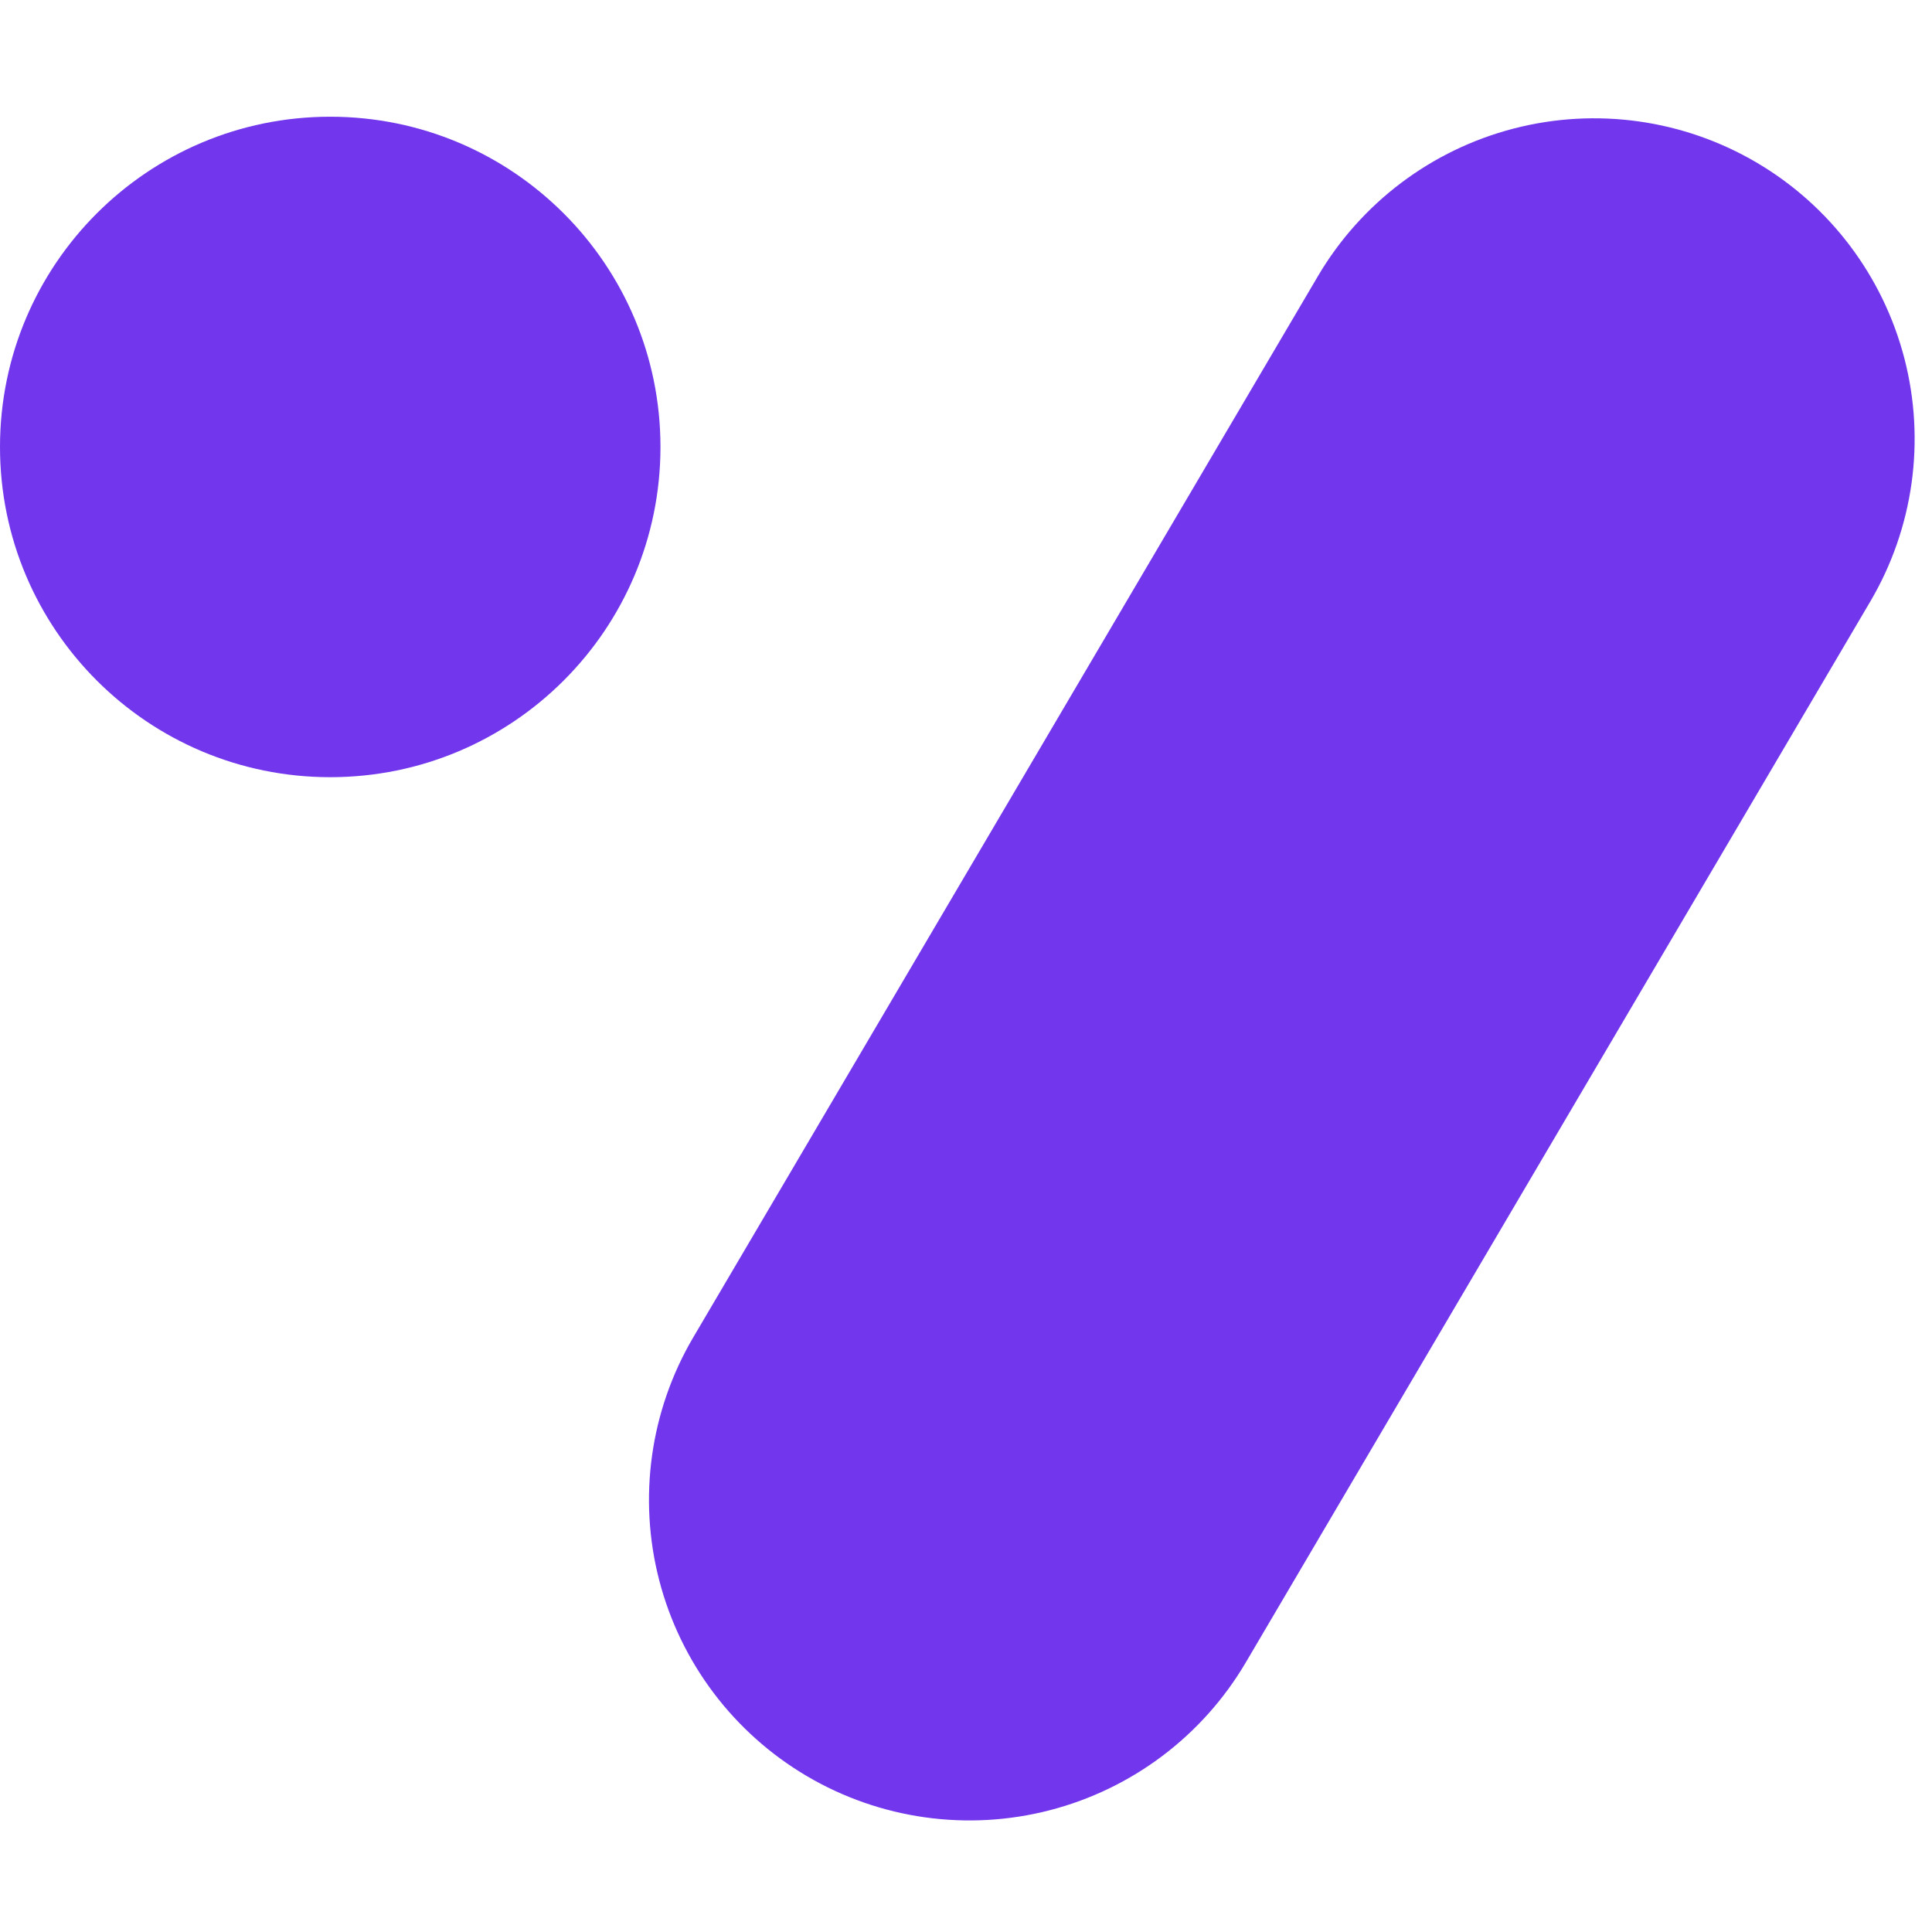
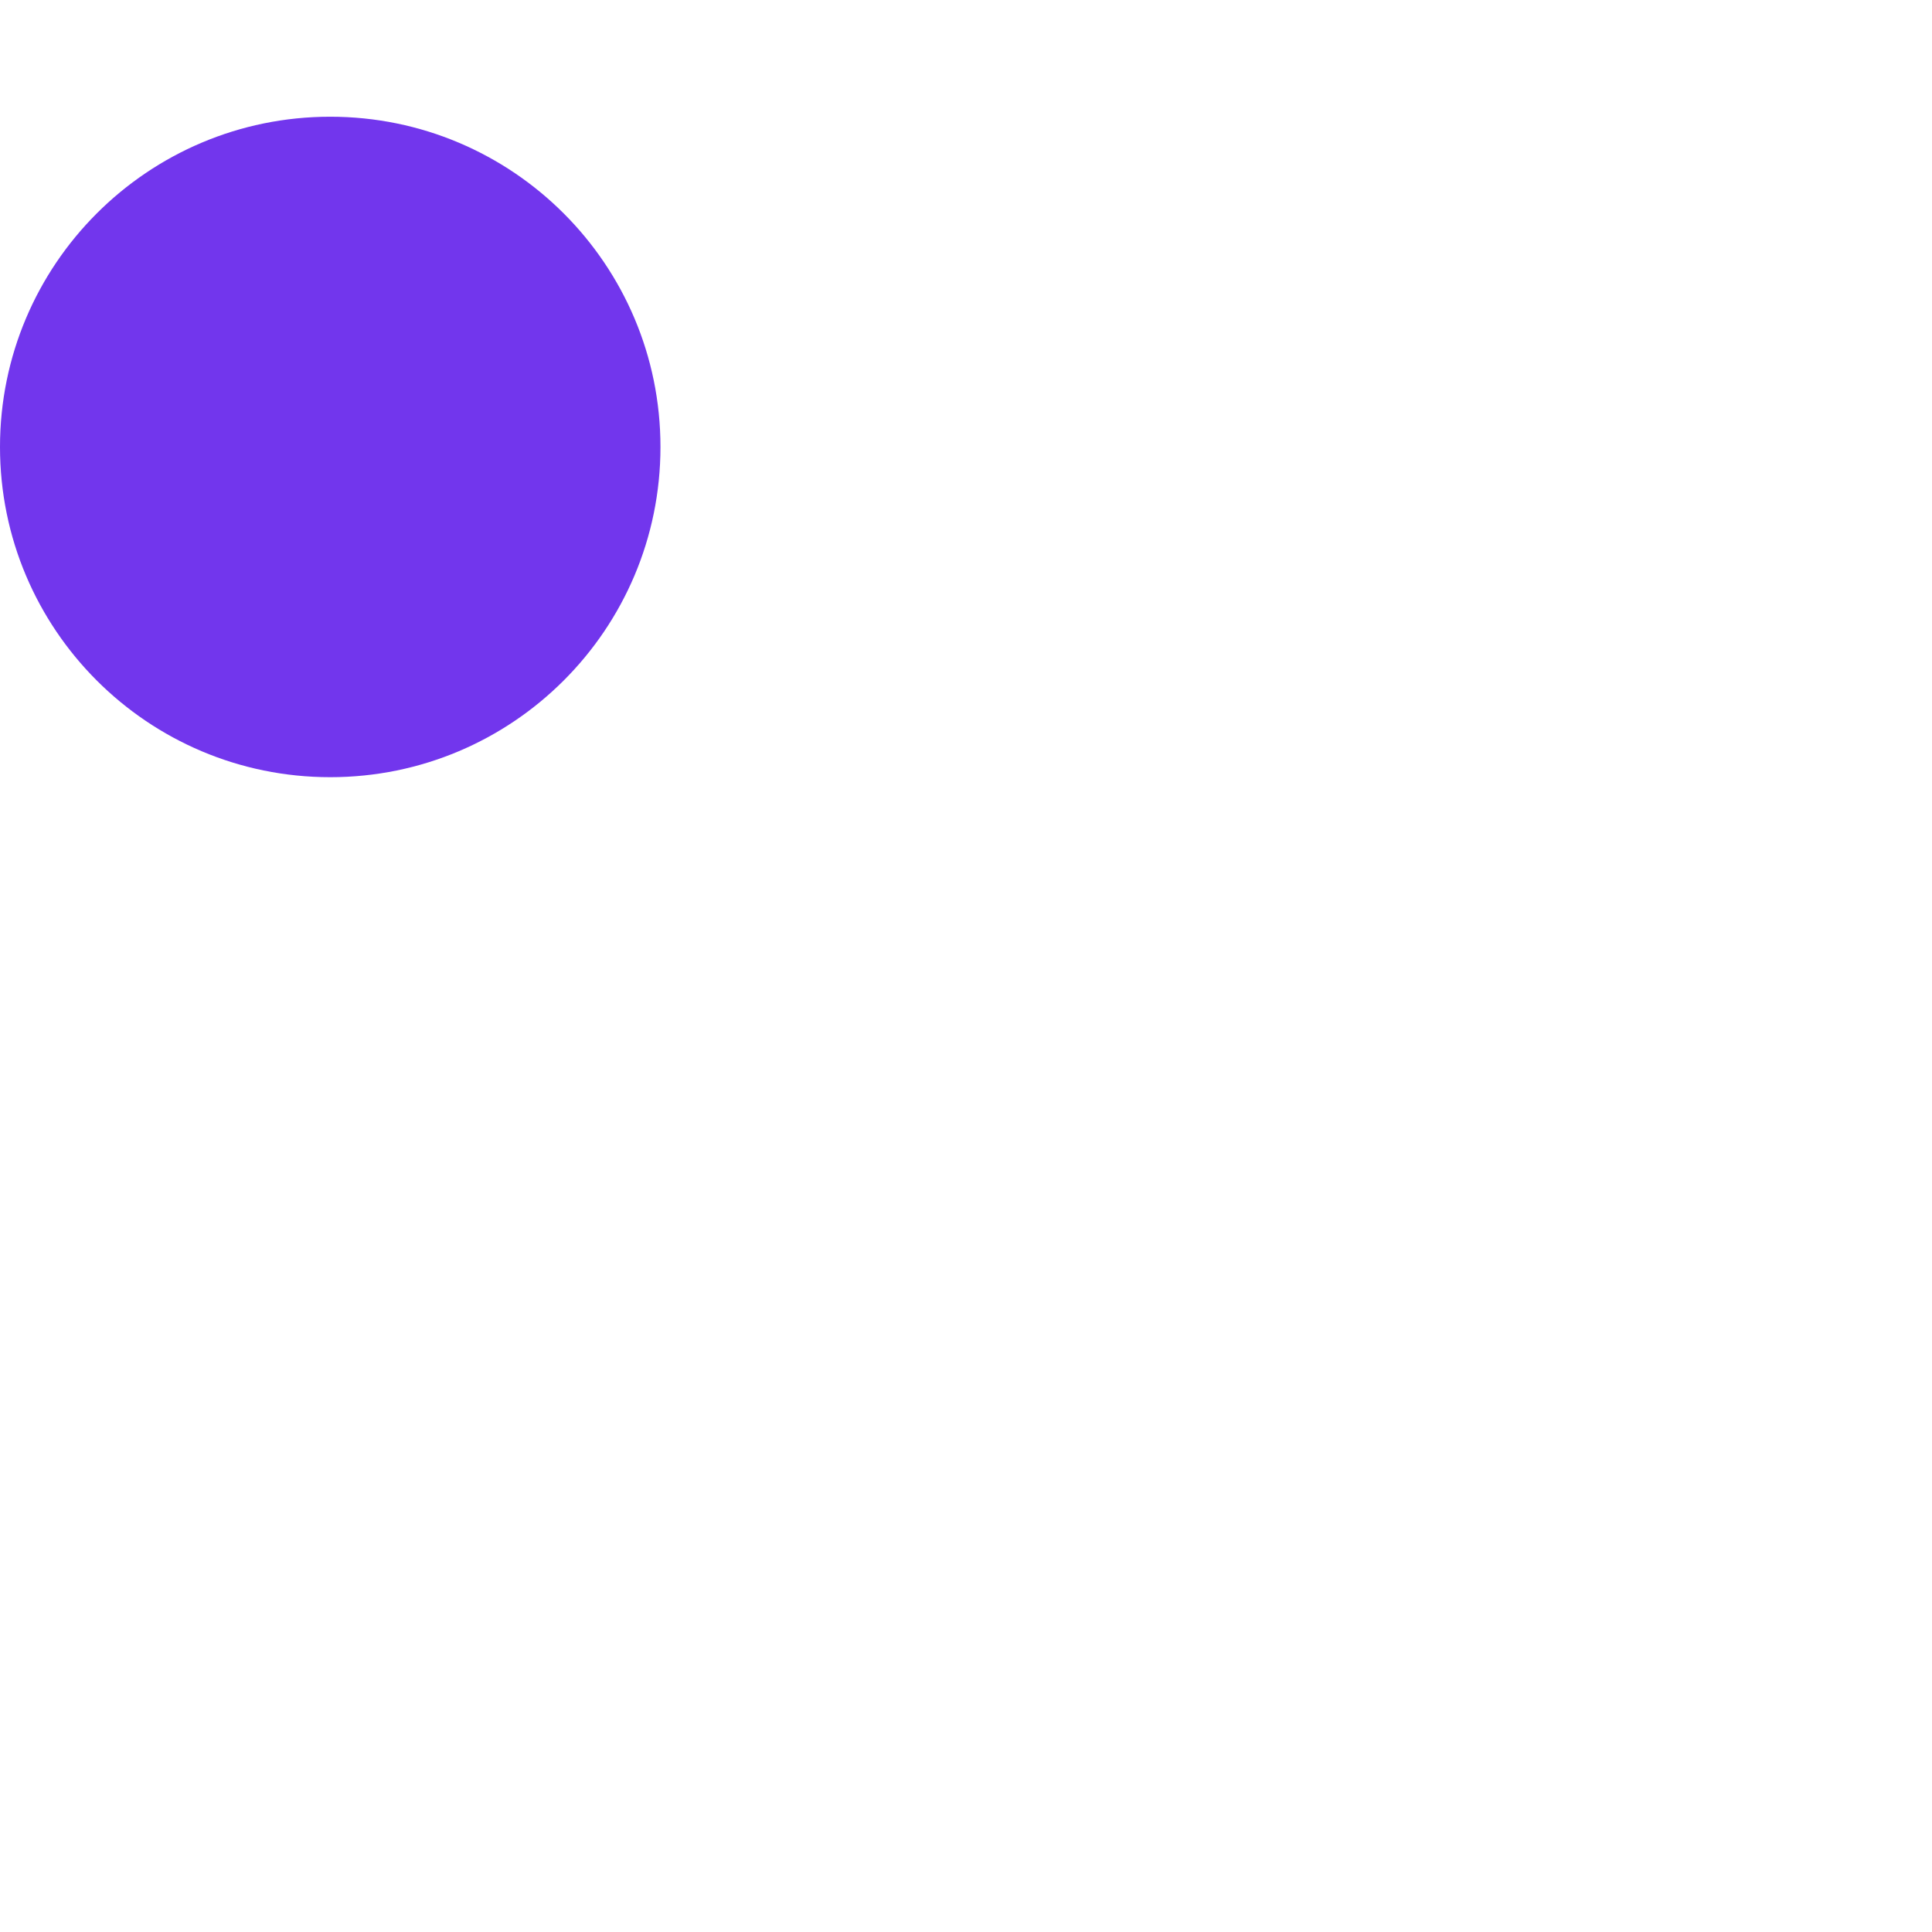
<svg xmlns="http://www.w3.org/2000/svg" width="500" zoomAndPan="magnify" viewBox="0 0 375 375" height="500" preserveAspectRatio="xMidYMid meet" version="1.0">
  <defs>
    <clipPath id="cd0a510dee">
-       <path d="M 125 22 L 372 22 L 372 354 L 125 354 Z M 125 22 " clip-rule="nonzero" />
-     </clipPath>
+       </clipPath>
    <clipPath id="6307be32b0">
      <path d="M 287.359 0 L 394.59 63.121 L 210.16 376.445 L 102.926 313.324 Z M 287.359 0 " clip-rule="nonzero" />
    </clipPath>
    <clipPath id="2de7337870">
      <path d="M 340.973 31.562 C 355.195 39.93 365.508 53.609 369.645 69.582 C 373.781 85.555 371.402 102.52 363.031 116.738 L 241.801 322.691 C 233.43 336.91 219.754 347.223 203.777 351.359 C 187.805 355.496 170.84 353.117 156.621 344.746 C 142.402 336.375 132.09 322.699 127.953 306.727 C 123.816 290.754 126.195 273.789 134.566 259.57 L 255.797 53.617 C 264.168 39.398 277.844 29.086 293.816 24.949 C 309.793 20.812 326.754 23.191 340.973 31.562 Z M 340.973 31.562 " clip-rule="nonzero" />
    </clipPath>
    <clipPath id="e52eeb90da">
      <path d="M 0 0 L 247 0 L 247 332 L 0 332 Z M 0 0 " clip-rule="nonzero" />
    </clipPath>
    <clipPath id="c58e92c934">
-       <path d="M 162.359 -22 L 269.59 41.121 L 85.16 354.445 L -22.074 291.324 Z M 162.359 -22 " clip-rule="nonzero" />
+       <path d="M 162.359 -22 L 85.16 354.445 L -22.074 291.324 Z M 162.359 -22 " clip-rule="nonzero" />
    </clipPath>
    <clipPath id="e0252a01b8">
      <path d="M 215.973 9.562 C 230.195 17.93 240.508 31.609 244.645 47.582 C 248.781 63.555 246.402 80.52 238.031 94.738 L 116.801 300.691 C 108.43 314.91 94.754 325.223 78.777 329.359 C 62.805 333.496 45.84 331.117 31.621 322.746 C 17.402 314.375 7.09 300.699 2.953 284.727 C -1.184 268.754 1.195 251.789 9.566 237.57 L 130.797 31.617 C 139.168 17.398 152.844 7.086 168.816 2.949 C 184.793 -1.188 201.754 1.191 215.973 9.562 Z M 215.973 9.562 " clip-rule="nonzero" />
    </clipPath>
    <clipPath id="18babdacf8">
      <rect x="0" width="247" y="0" height="332" />
    </clipPath>
    <clipPath id="7642114e2d">
      <path d="M 0 22.656 L 128.195 22.656 L 128.195 150.852 L 0 150.852 Z M 0 22.656 " clip-rule="nonzero" />
    </clipPath>
    <clipPath id="c1cbd52ac6">
      <path d="M 64.098 22.656 C 28.699 22.656 0 51.355 0 86.754 C 0 122.156 28.699 150.852 64.098 150.852 C 99.5 150.852 128.195 122.156 128.195 86.754 C 128.195 51.355 99.5 22.656 64.098 22.656 Z M 64.098 22.656 " clip-rule="nonzero" />
    </clipPath>
    <clipPath id="6df7fd24ca">
      <path d="M 0 0.656 L 128.195 0.656 L 128.195 128.852 L 0 128.852 Z M 0 0.656 " clip-rule="nonzero" />
    </clipPath>
    <clipPath id="2ddba6a8fe">
      <path d="M 64.098 0.656 C 28.699 0.656 0 29.355 0 64.754 C 0 100.156 28.699 128.852 64.098 128.852 C 99.5 128.852 128.195 100.156 128.195 64.754 C 128.195 29.355 99.5 0.656 64.098 0.656 Z M 64.098 0.656 " clip-rule="nonzero" />
    </clipPath>
    <clipPath id="789e23ad11">
      <rect x="0" width="129" y="0" height="129" />
    </clipPath>
  </defs>
  <g clip-path="url(#cd0a510dee)">
    <g clip-path="url(#6307be32b0)">
      <g clip-path="url(#2de7337870)">
        <g transform="matrix(1, 0, 0, 1, 125, 22)">
          <g clip-path="url(#18babdacf8)">
            <g clip-path="url(#e52eeb90da)">
              <g clip-path="url(#c58e92c934)">
                <g clip-path="url(#e0252a01b8)">
                  <path fill="#7236ed" d="M 162.359 -22 L 269.59 41.121 L 85.16 354.445 L -22.074 291.324 Z M 162.359 -22 " fill-opacity="1" fill-rule="nonzero" />
                </g>
              </g>
            </g>
          </g>
        </g>
      </g>
    </g>
  </g>
  <g clip-path="url(#7642114e2d)">
    <g clip-path="url(#c1cbd52ac6)">
      <g transform="matrix(1, 0, 0, 1, 0, 22)">
        <g clip-path="url(#789e23ad11)">
          <g clip-path="url(#6df7fd24ca)">
            <g clip-path="url(#2ddba6a8fe)">
              <path fill="#7236ed" d="M 0 0.656 L 128.195 0.656 L 128.195 128.852 L 0 128.852 Z M 0 0.656 " fill-opacity="1" fill-rule="nonzero" />
            </g>
          </g>
        </g>
      </g>
    </g>
  </g>
</svg>